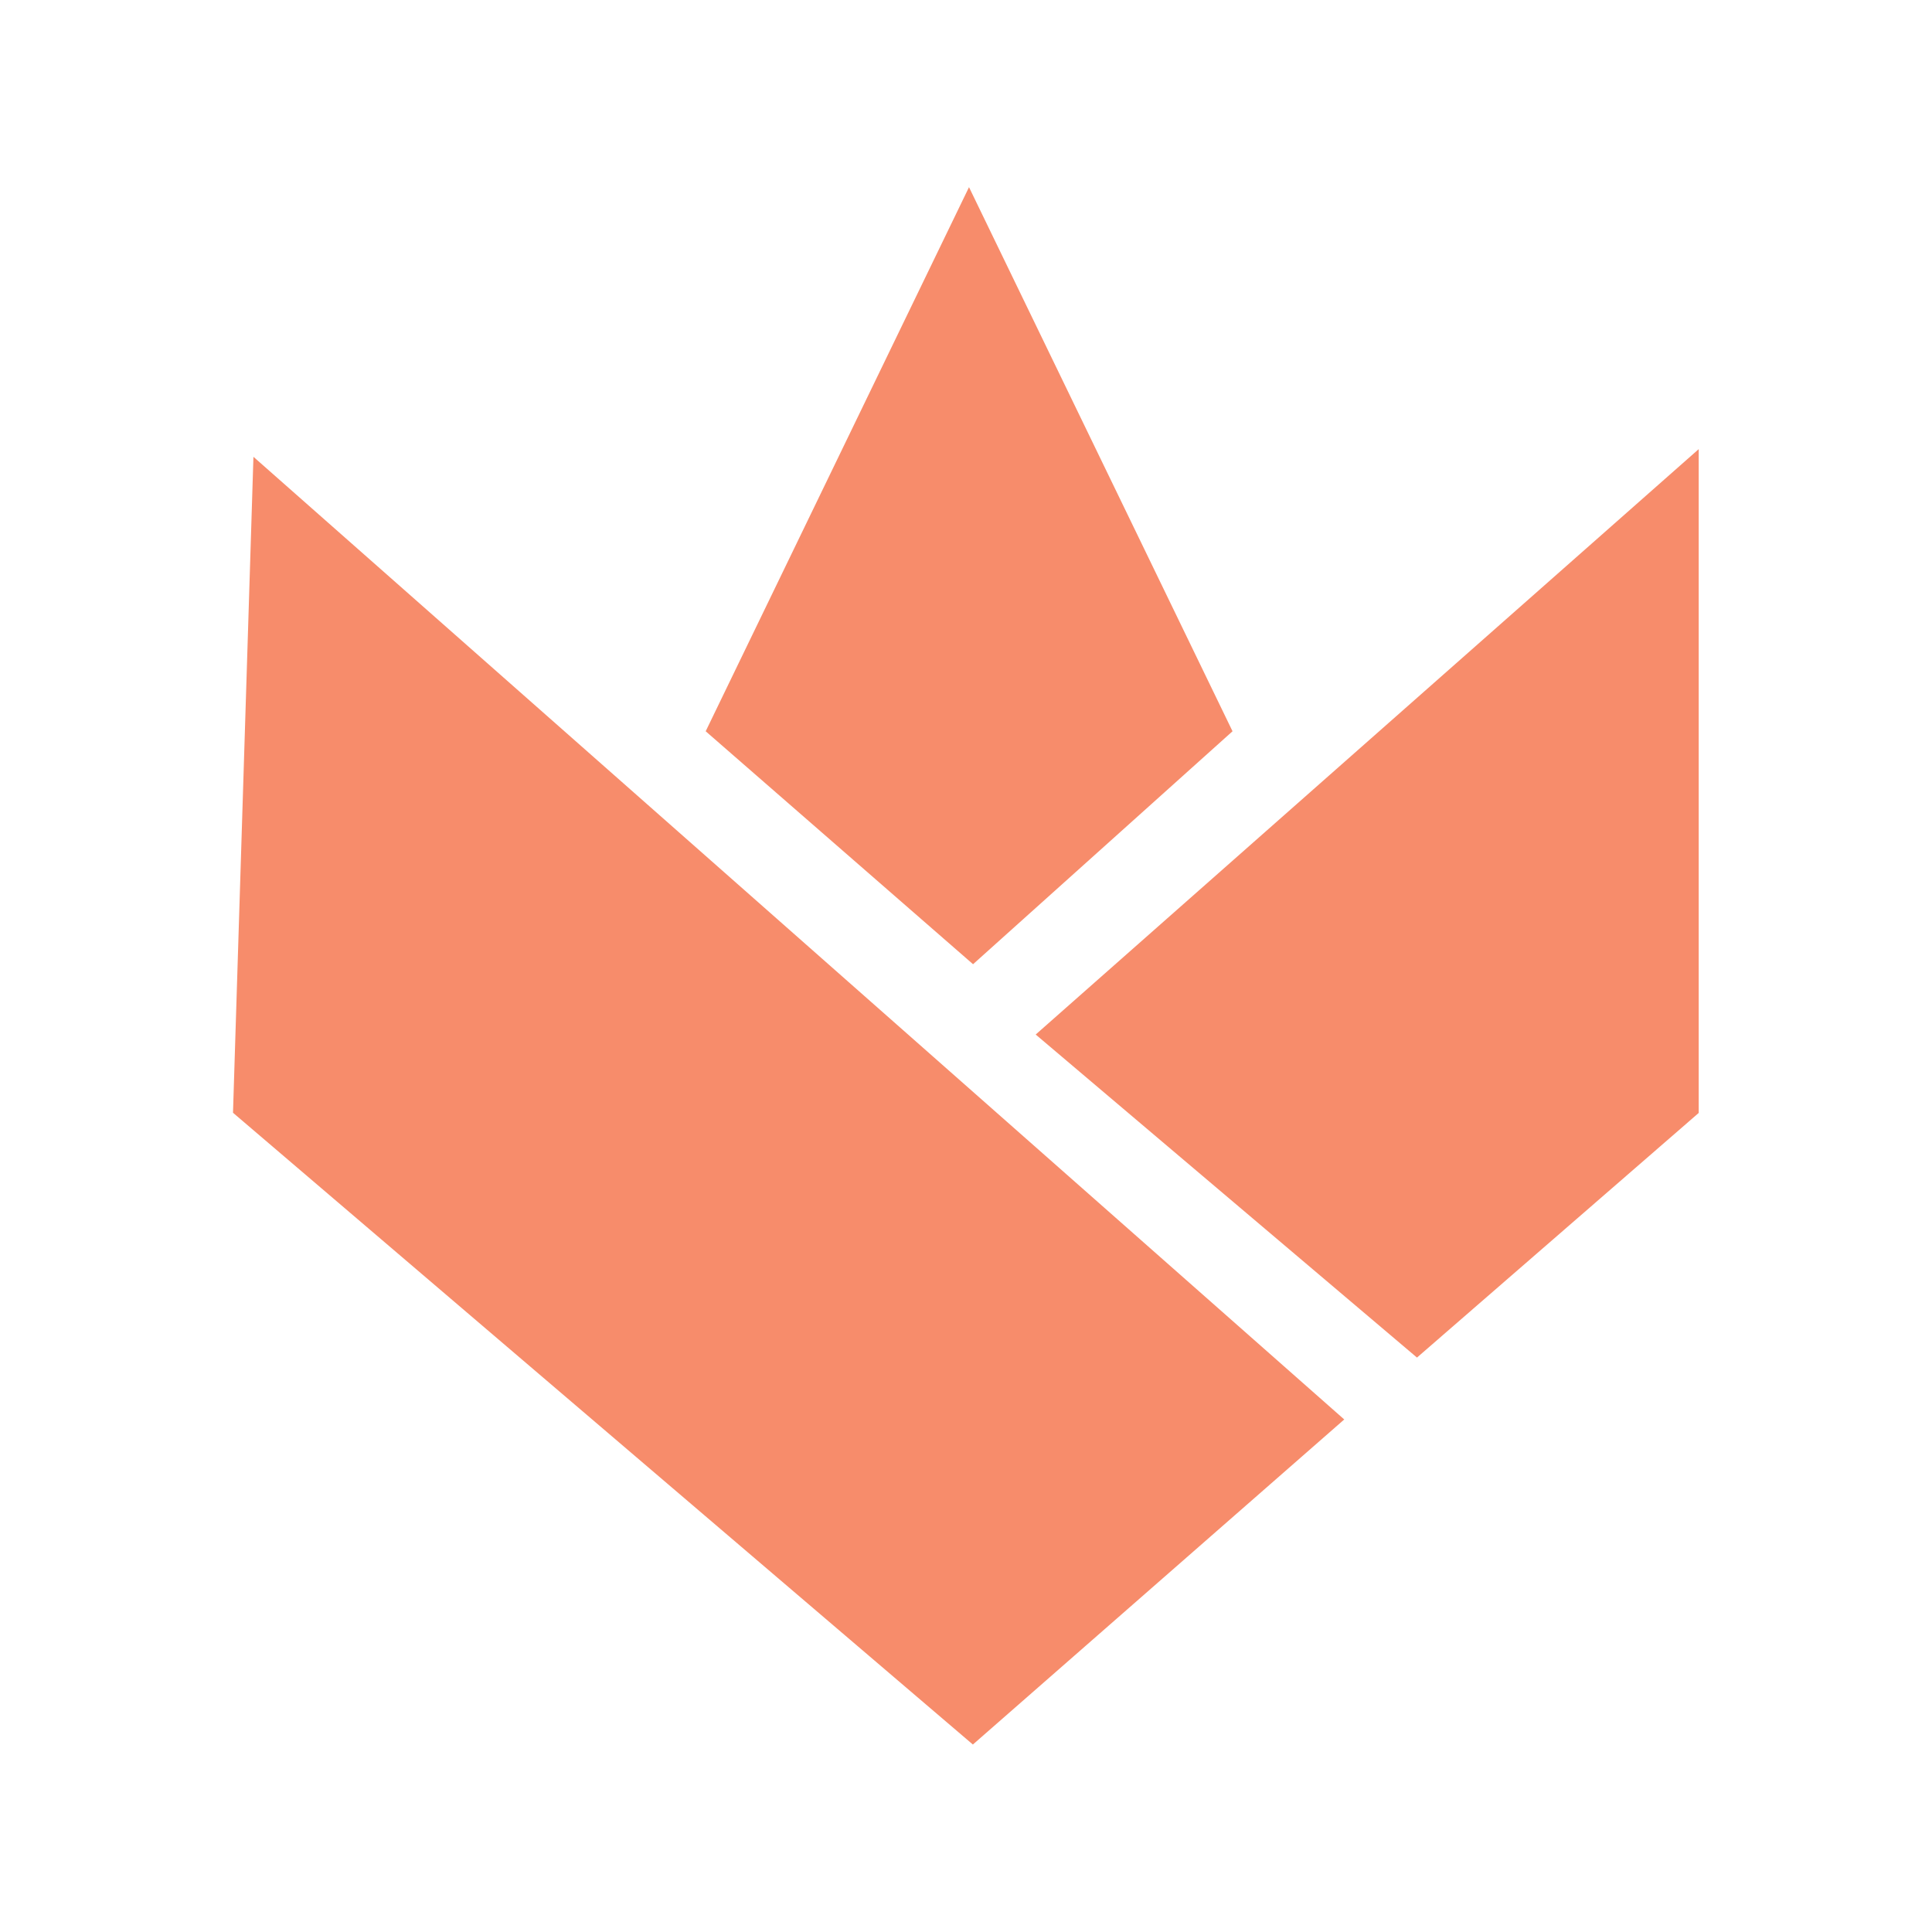
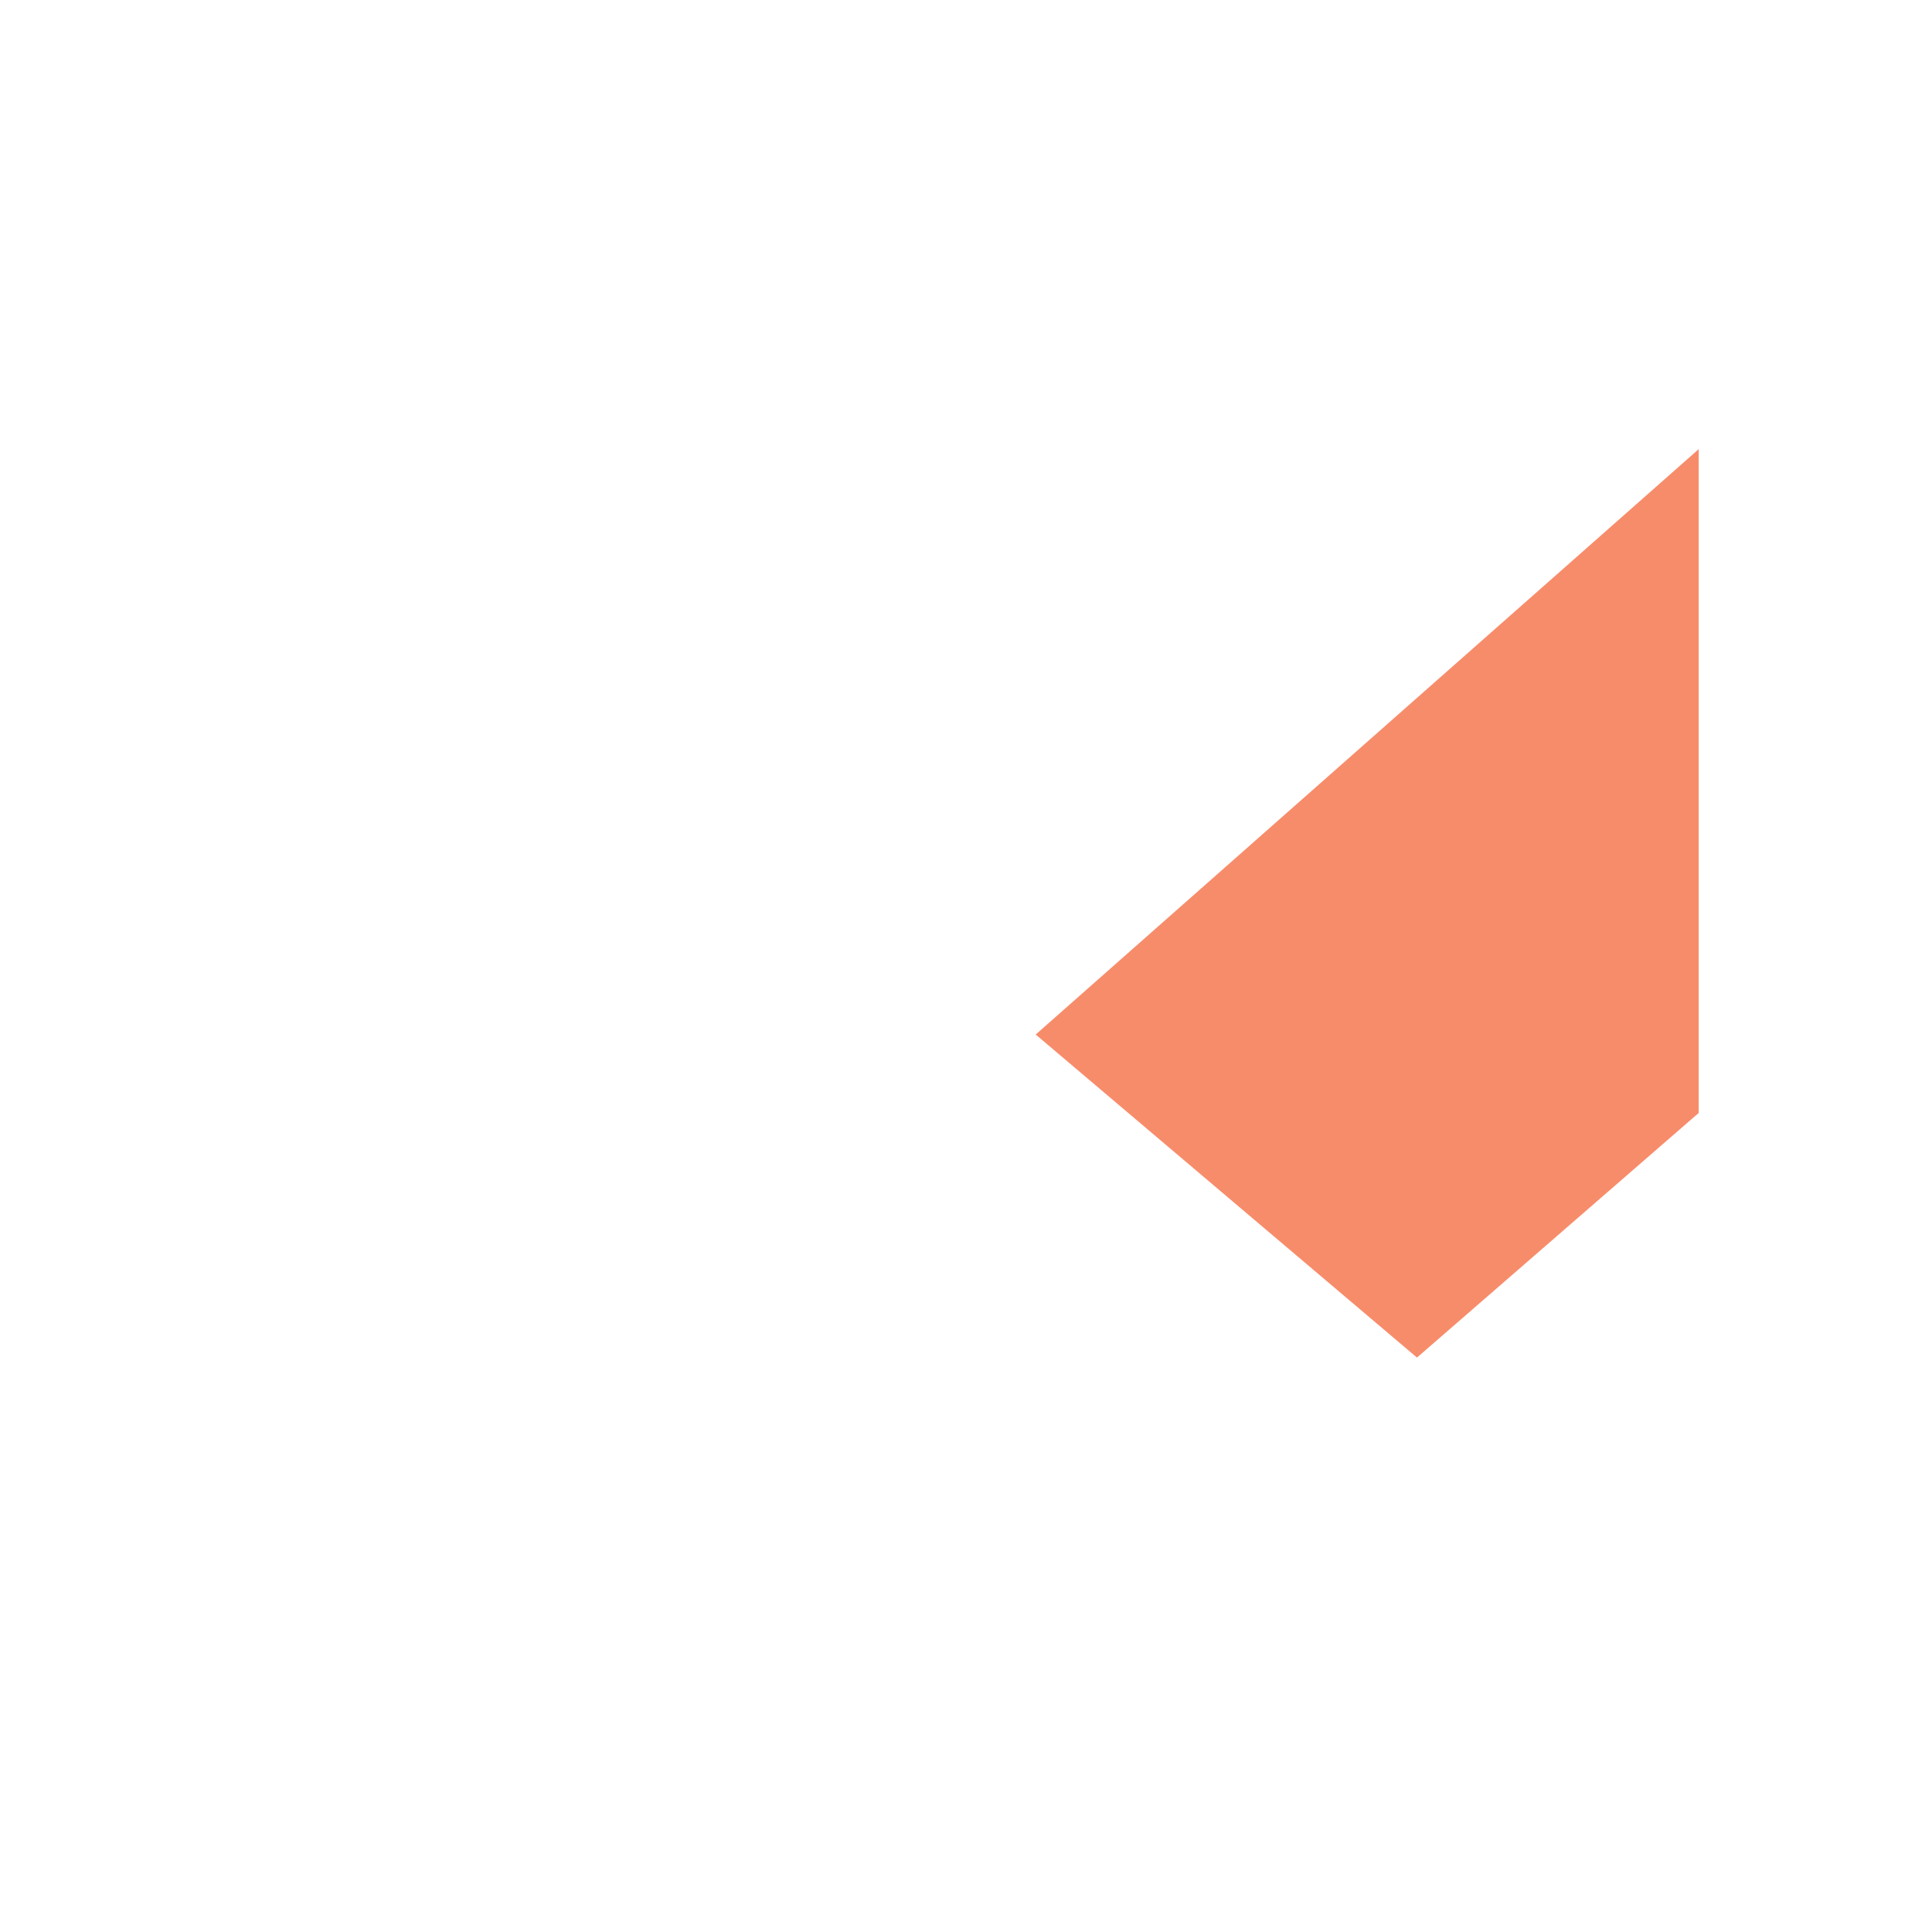
<svg xmlns="http://www.w3.org/2000/svg" width="16px" height="16px" viewBox="0 0 64 68">
  <g fill="#f78c6b" data-iconColor="Grain">
-     <path d="m32.109 7.025-9.122 18.849 9.262 8.07 8.989-8.07z" transform="translate(-.517 -.55) scale(1.016)" />
-     <path d="M7.32 16.366 6.612 39.09l25.631 21.886 12.865-11.261z" transform="translate(-.517 -.55) scale(1.016)" />
    <path d="M57.388 39.096V16.1L34.419 36.38l13.209 11.191z" transform="translate(-.517 -.55) scale(1.016)" />
  </g>
</svg>